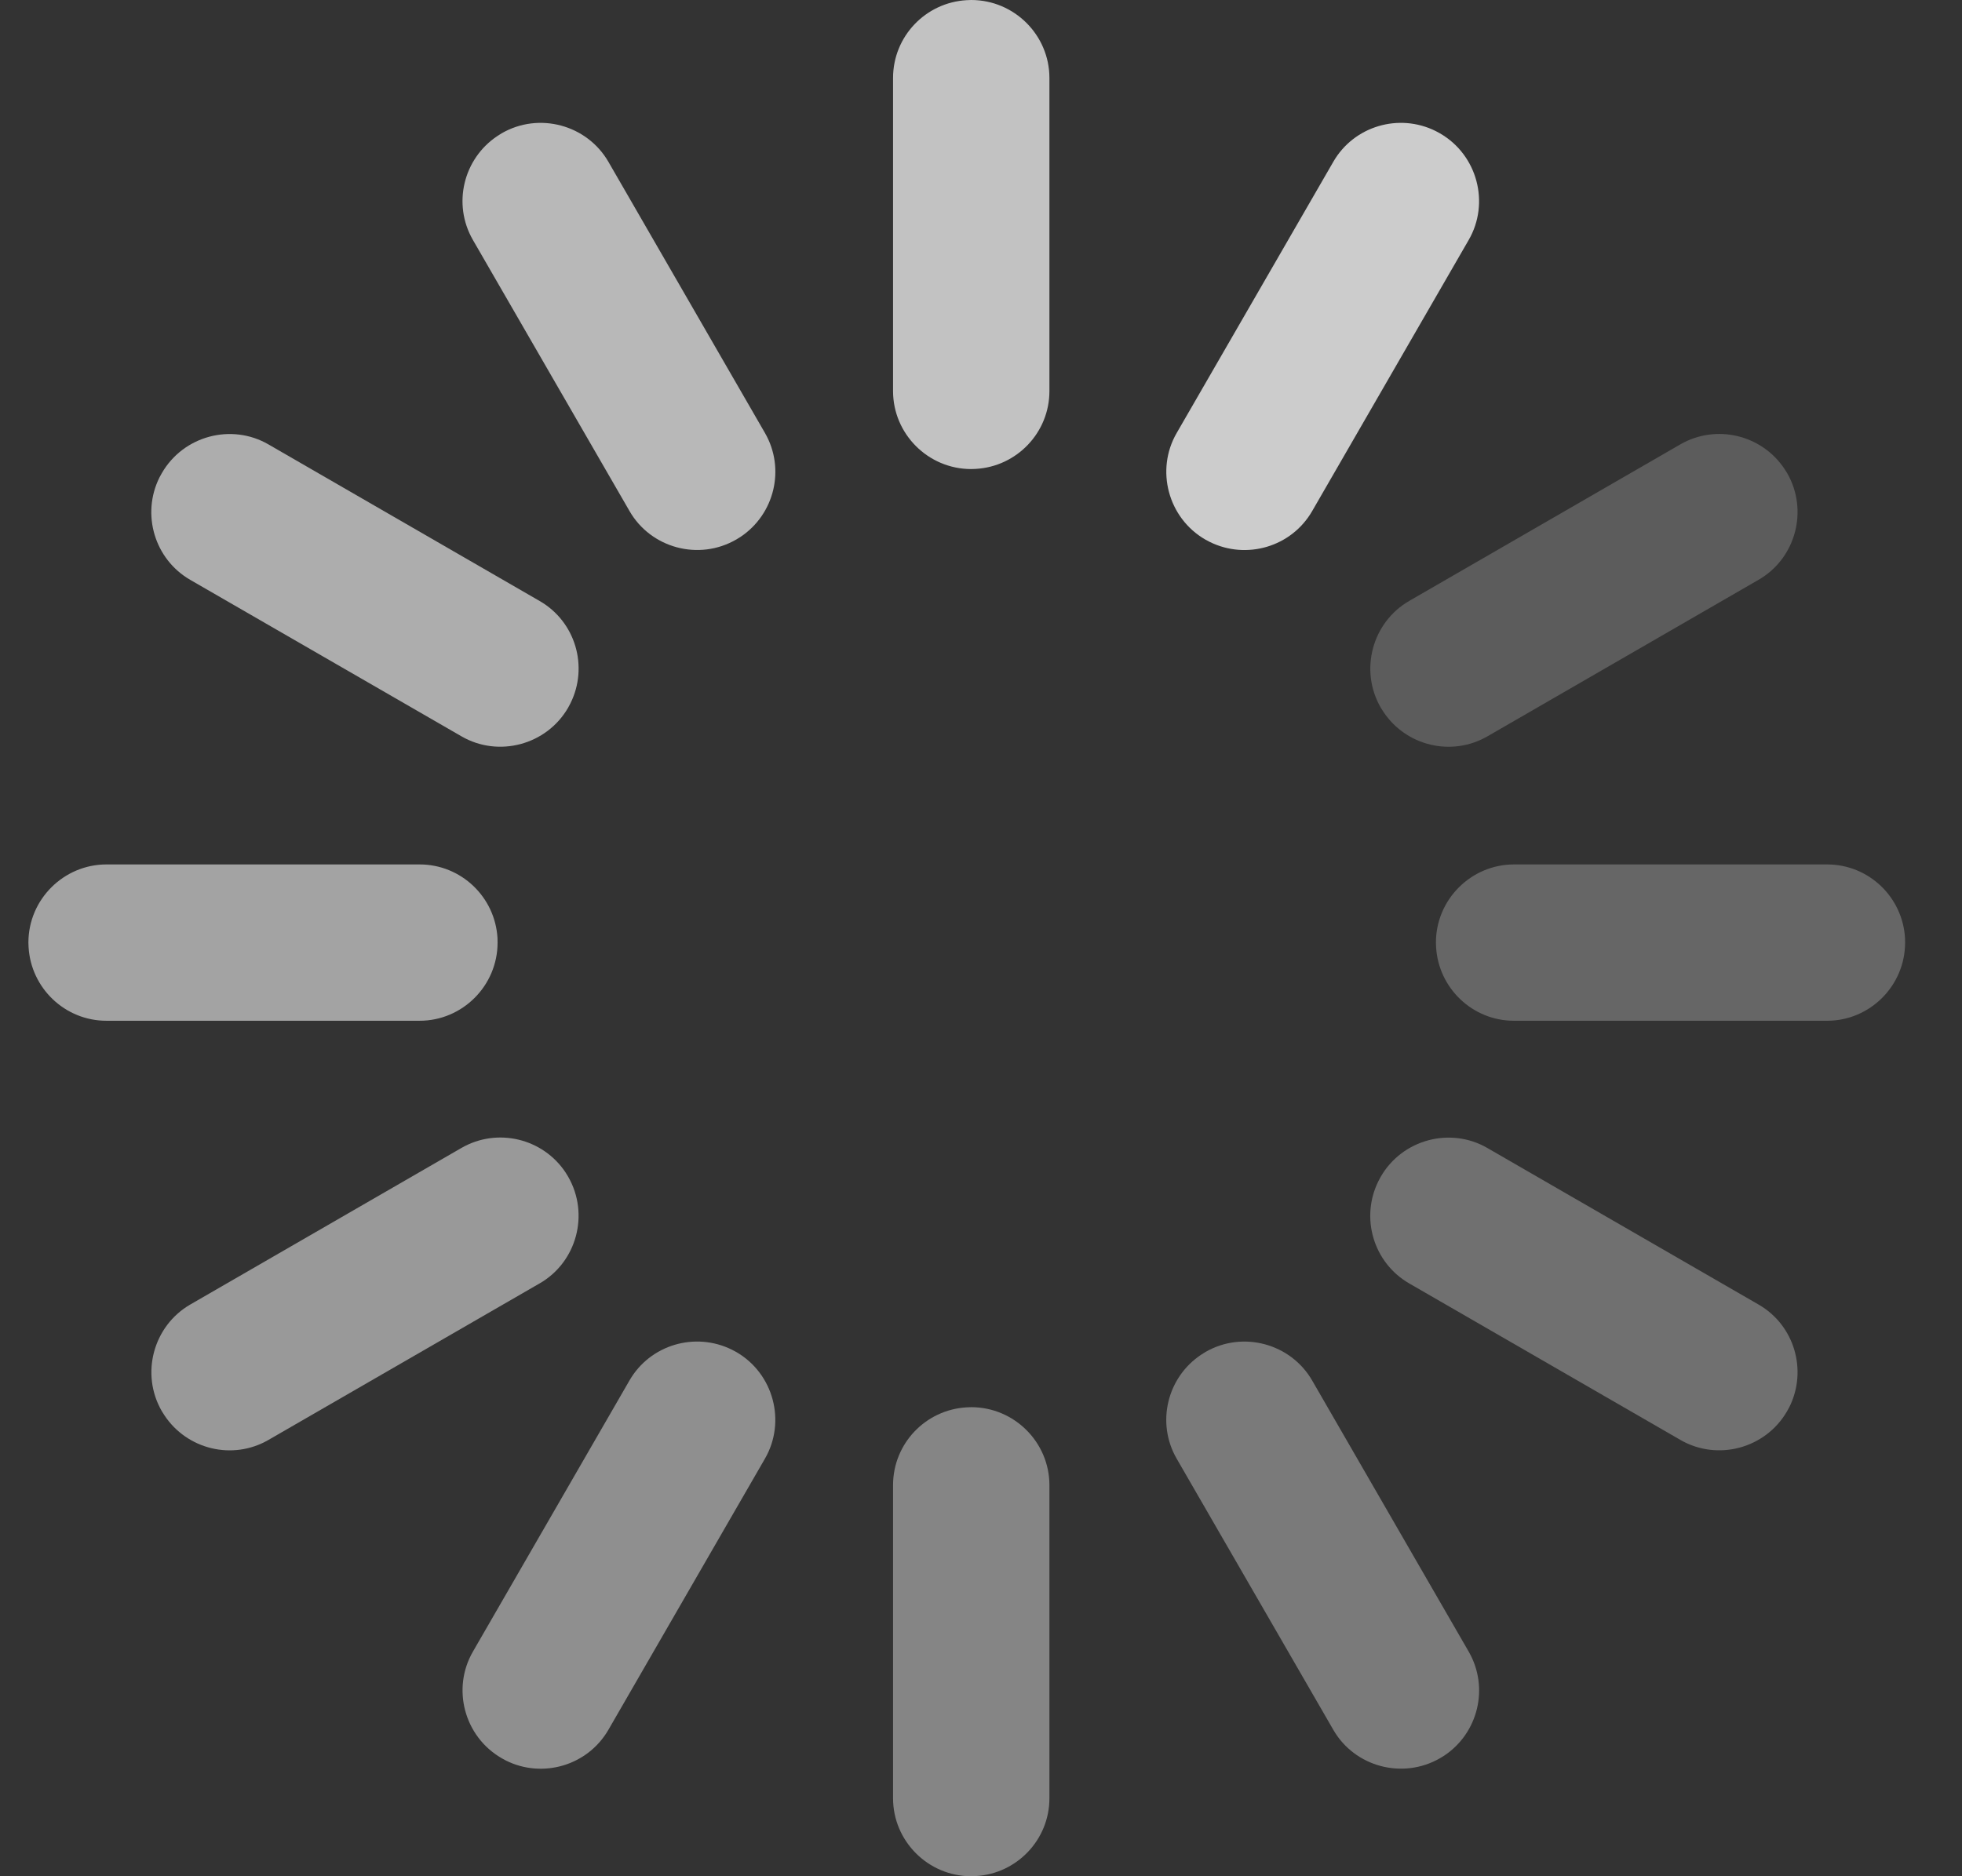
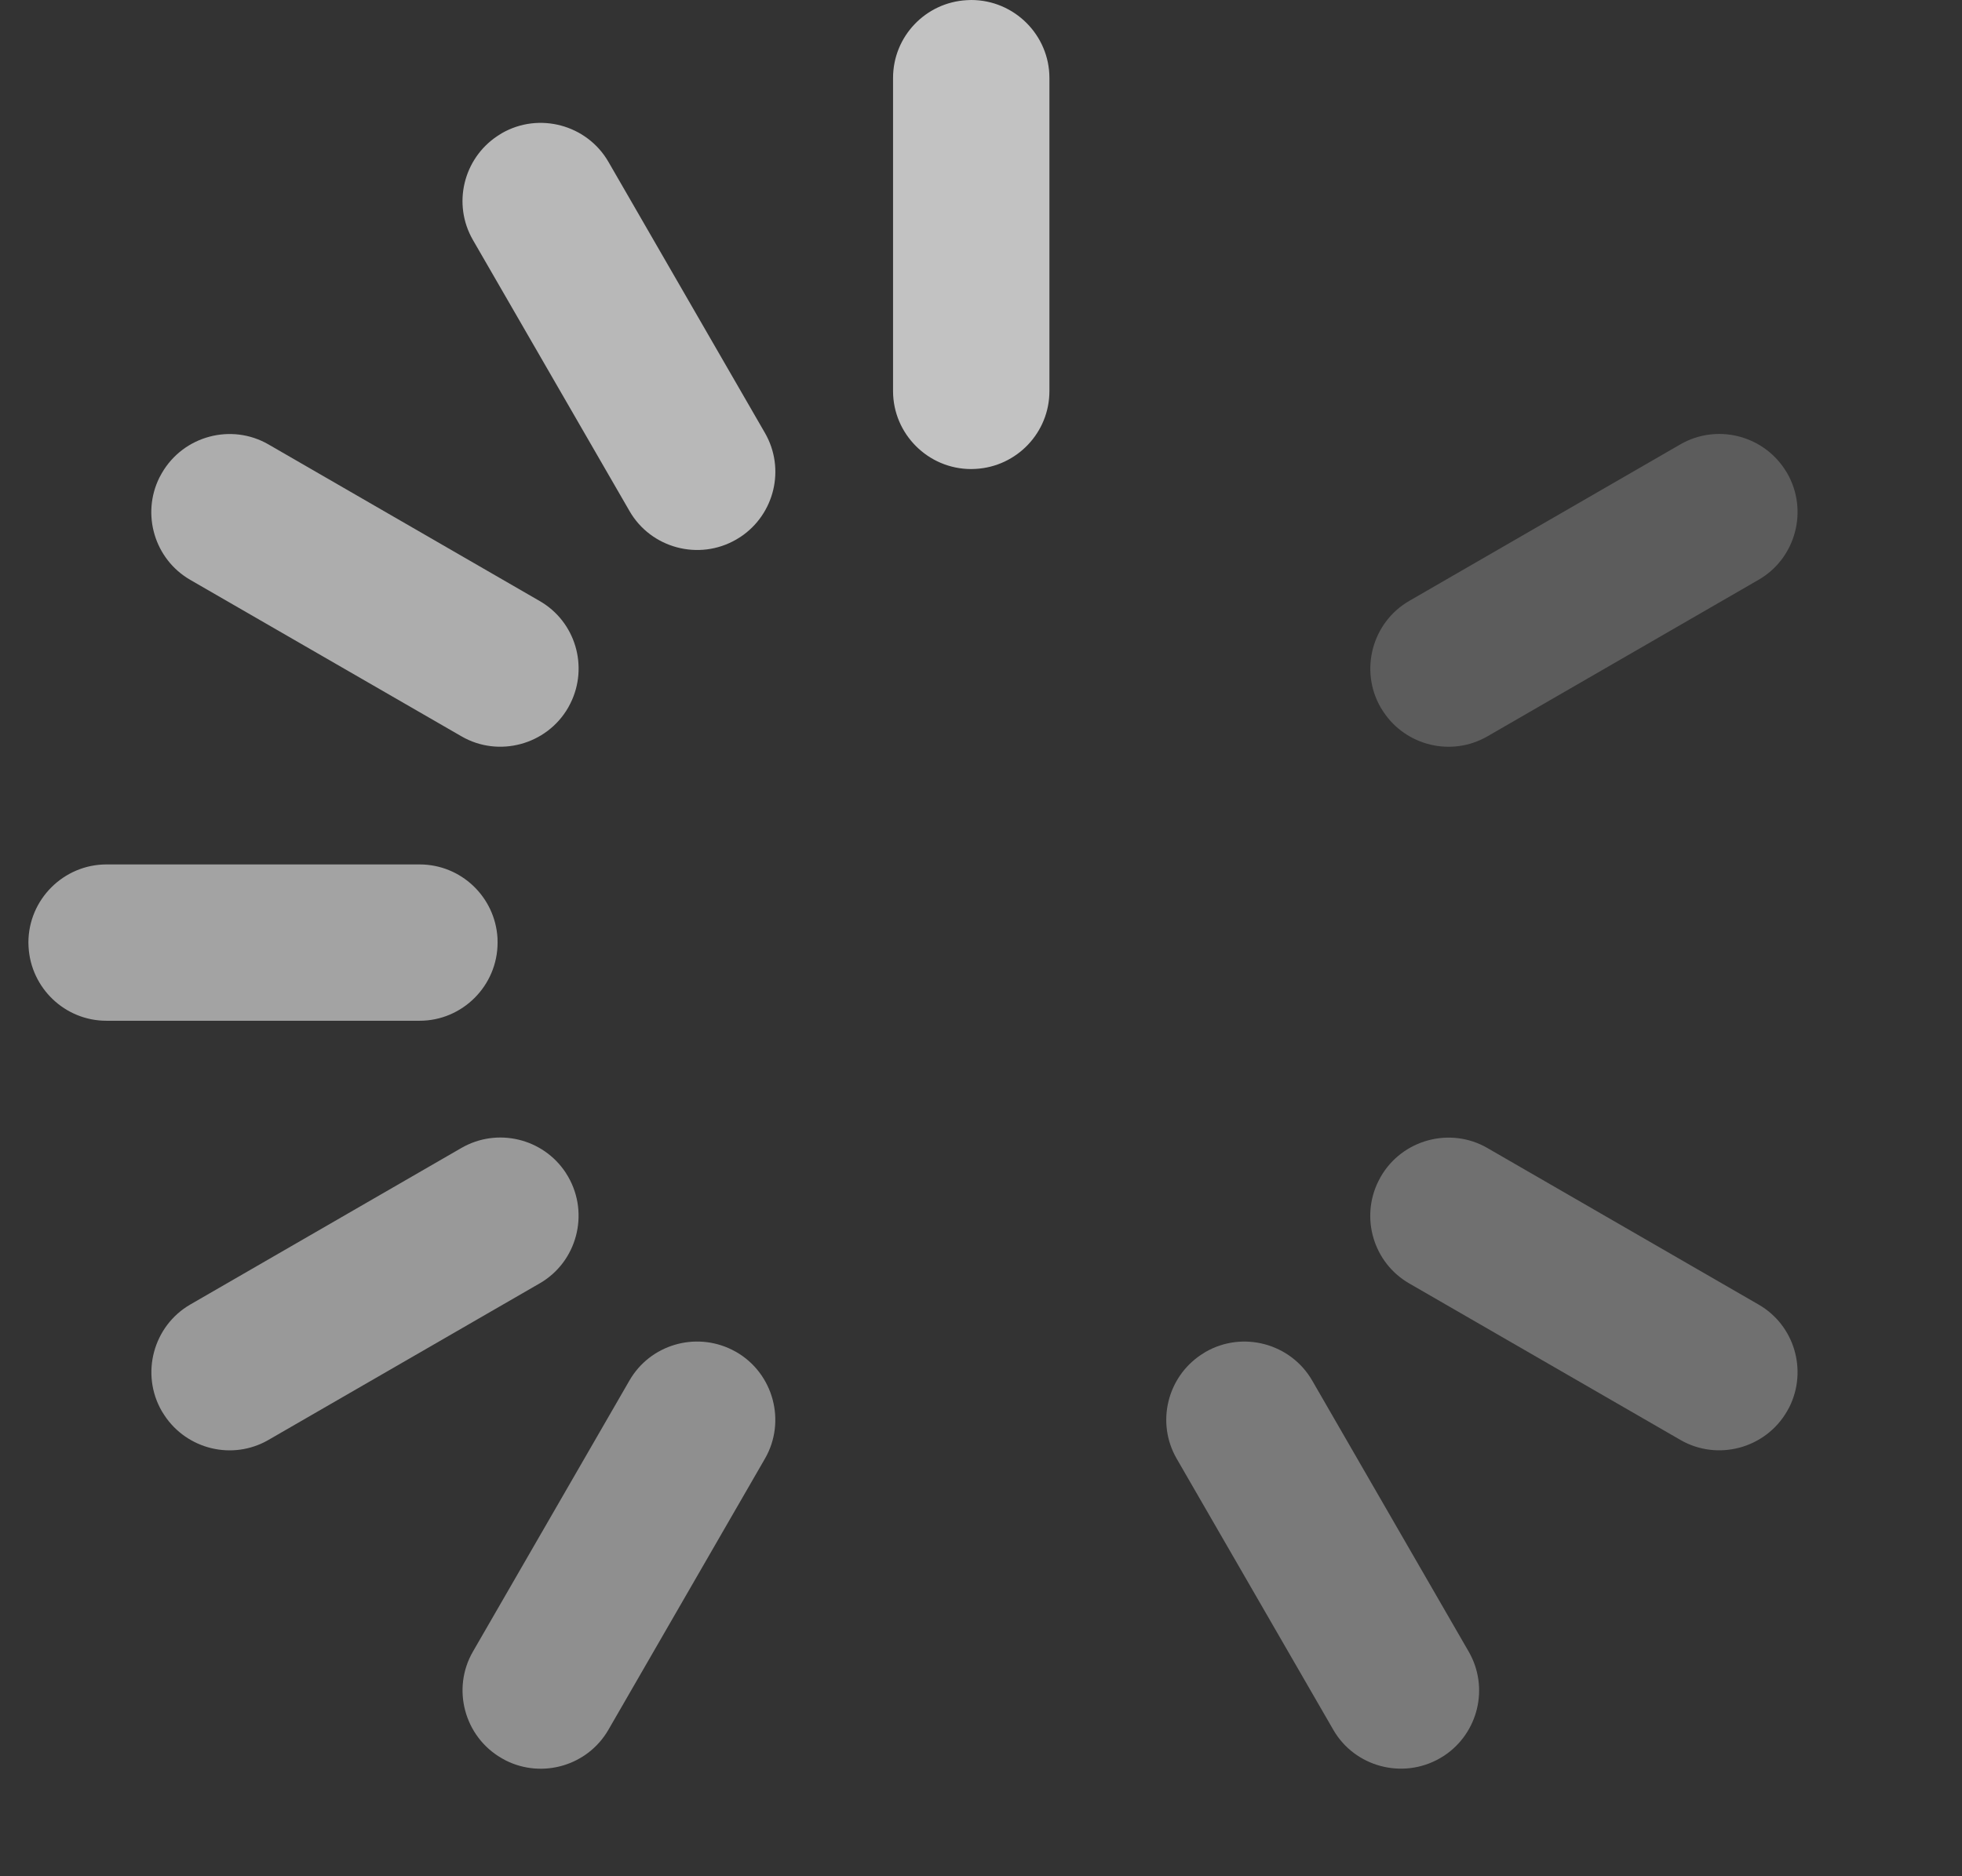
<svg xmlns="http://www.w3.org/2000/svg" width="23" height="22" viewBox="0 0 23 22" fill="none">
  <rect x="0" y="0" width="23" height="22" fill="#333333" stroke="none" />
-   <path fill-rule="evenodd" clip-rule="evenodd" d="M15.63 1.897C15.872 1.477 16.4 1.323 16.829 1.536L16.881 1.564C17.319 1.817 17.468 2.38 17.217 2.814L15.382 5.993C15.139 6.414 14.611 6.567 14.181 6.354L14.13 6.327C13.692 6.074 13.543 5.51 13.794 5.077L15.63 1.897Z" fill="white" fill-opacity="0.75" />
  <path fill-rule="evenodd" clip-rule="evenodd" d="M10.469 0.914C10.469 0.427 10.851 0.029 11.332 0.002L11.385 0C11.892 0 12.302 0.413 12.302 0.914V4.586C12.302 5.073 11.919 5.471 11.439 5.498L11.385 5.5C10.879 5.5 10.469 5.087 10.469 4.586V0.914Z" fill="white" fill-opacity="0.7" />
  <path fill-rule="evenodd" clip-rule="evenodd" d="M19.699 5.21C20.12 4.968 20.654 5.099 20.919 5.498L20.95 5.547C21.203 5.986 21.05 6.548 20.616 6.798L17.437 8.634C17.016 8.877 16.482 8.746 16.217 8.346L16.186 8.297C15.933 7.859 16.086 7.297 16.52 7.046L19.699 5.21Z" fill="white" fill-opacity="0.2" />
-   <path fill-rule="evenodd" clip-rule="evenodd" d="M21.419 10.136C21.906 10.136 22.304 10.518 22.332 10.999L22.333 11.052C22.333 11.559 21.92 11.969 21.419 11.969H17.748C17.261 11.969 16.863 11.586 16.835 11.106L16.833 11.052C16.833 10.546 17.247 10.136 17.748 10.136H21.419Z" fill="white" fill-opacity="0.25" />
  <path fill-rule="evenodd" clip-rule="evenodd" d="M20.616 15.297C21.036 15.539 21.19 16.067 20.977 16.497L20.949 16.548C20.696 16.986 20.133 17.135 19.699 16.884L16.52 15.049C16.099 14.806 15.945 14.278 16.159 13.849L16.186 13.798C16.439 13.359 17.003 13.21 17.436 13.461L20.616 15.297Z" fill="white" fill-opacity="0.3" />
-   <path fill-rule="evenodd" clip-rule="evenodd" d="M17.217 19.366C17.46 19.787 17.329 20.321 16.93 20.586L16.881 20.616C16.442 20.869 15.88 20.717 15.63 20.283L13.794 17.104C13.551 16.683 13.682 16.149 14.082 15.884L14.131 15.853C14.569 15.6 15.131 15.753 15.382 16.187L17.217 19.366Z" fill="white" fill-opacity="0.35" />
-   <path fill-rule="evenodd" clip-rule="evenodd" d="M12.302 21.086C12.302 21.573 11.919 21.971 11.439 21.998L11.385 22C10.879 22 10.469 21.587 10.469 21.086V17.414C10.469 16.927 10.851 16.529 11.332 16.502L11.385 16.5C11.892 16.5 12.302 16.913 12.302 17.414V21.086Z" fill="white" fill-opacity="0.4" />
+   <path fill-rule="evenodd" clip-rule="evenodd" d="M17.217 19.366C17.46 19.787 17.329 20.321 16.93 20.586L16.881 20.616C16.442 20.869 15.88 20.717 15.63 20.283L13.794 17.104C13.551 16.683 13.682 16.149 14.082 15.884L14.131 15.853C14.569 15.6 15.131 15.753 15.382 16.187Z" fill="white" fill-opacity="0.35" />
  <path fill-rule="evenodd" clip-rule="evenodd" d="M7.132 20.283C6.889 20.703 6.361 20.857 5.932 20.644L5.881 20.616C5.442 20.363 5.293 19.8 5.544 19.366L7.379 16.187C7.622 15.766 8.15 15.613 8.58 15.826L8.631 15.853C9.069 16.106 9.218 16.67 8.967 17.104L7.132 20.283Z" fill="white" fill-opacity="0.45" />
  <path fill-rule="evenodd" clip-rule="evenodd" d="M3.147 16.884C2.727 17.127 2.193 16.996 1.928 16.596L1.897 16.547C1.644 16.109 1.797 15.547 2.231 15.296L5.41 13.46C5.831 13.218 6.365 13.348 6.63 13.748L6.66 13.797C6.913 14.236 6.761 14.798 6.327 15.048L3.147 16.884Z" fill="white" fill-opacity="0.5" />
  <path fill-rule="evenodd" clip-rule="evenodd" d="M1.248 11.969C0.761 11.969 0.363 11.586 0.335 11.106L0.333 11.052C0.333 10.546 0.747 10.136 1.248 10.136H4.919C5.406 10.136 5.804 10.518 5.832 10.999L5.833 11.052C5.833 11.559 5.42 11.969 4.919 11.969H1.248Z" fill="white" fill-opacity="0.55" />
  <path fill-rule="evenodd" clip-rule="evenodd" d="M2.23 6.799C1.81 6.556 1.656 6.028 1.869 5.599L1.897 5.548C2.15 5.109 2.713 4.96 3.147 5.211L6.326 7.047C6.747 7.289 6.901 7.817 6.687 8.247L6.66 8.298C6.407 8.736 5.843 8.885 5.41 8.634L2.23 6.799Z" fill="white" fill-opacity="0.6" />
  <path fill-rule="evenodd" clip-rule="evenodd" d="M5.544 2.814C5.301 2.393 5.432 1.859 5.832 1.594L5.881 1.563C6.319 1.31 6.881 1.463 7.132 1.897L8.967 5.076C9.21 5.497 9.079 6.031 8.68 6.296L8.631 6.326C8.192 6.58 7.63 6.427 7.38 5.993L5.544 2.814Z" fill="white" fill-opacity="0.65" />
</svg>